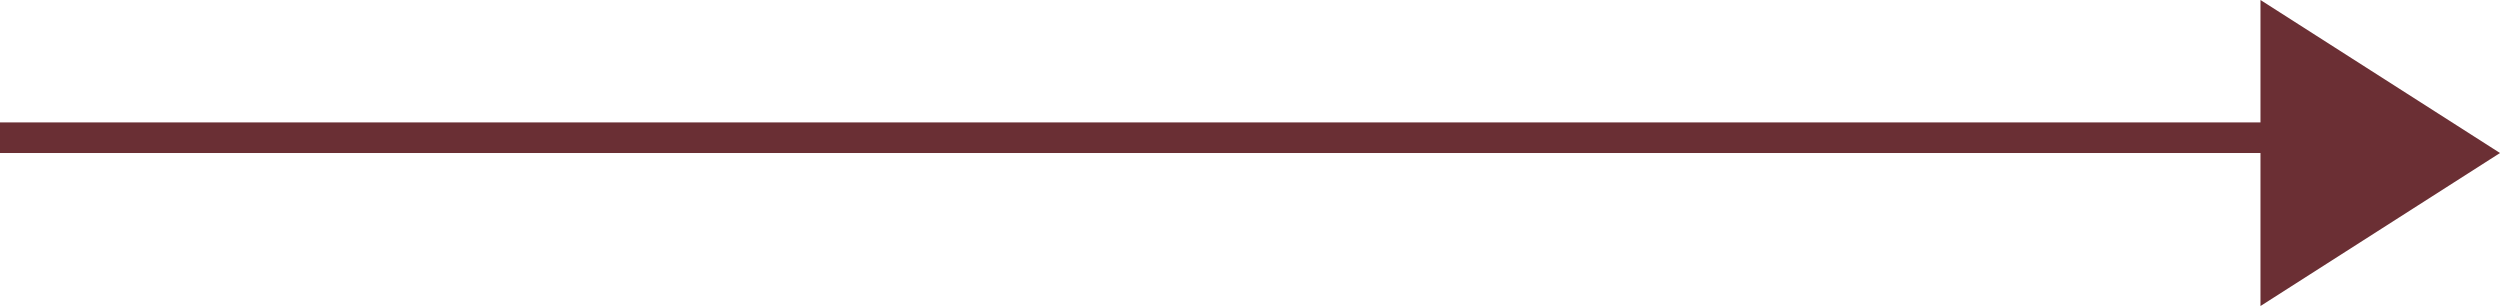
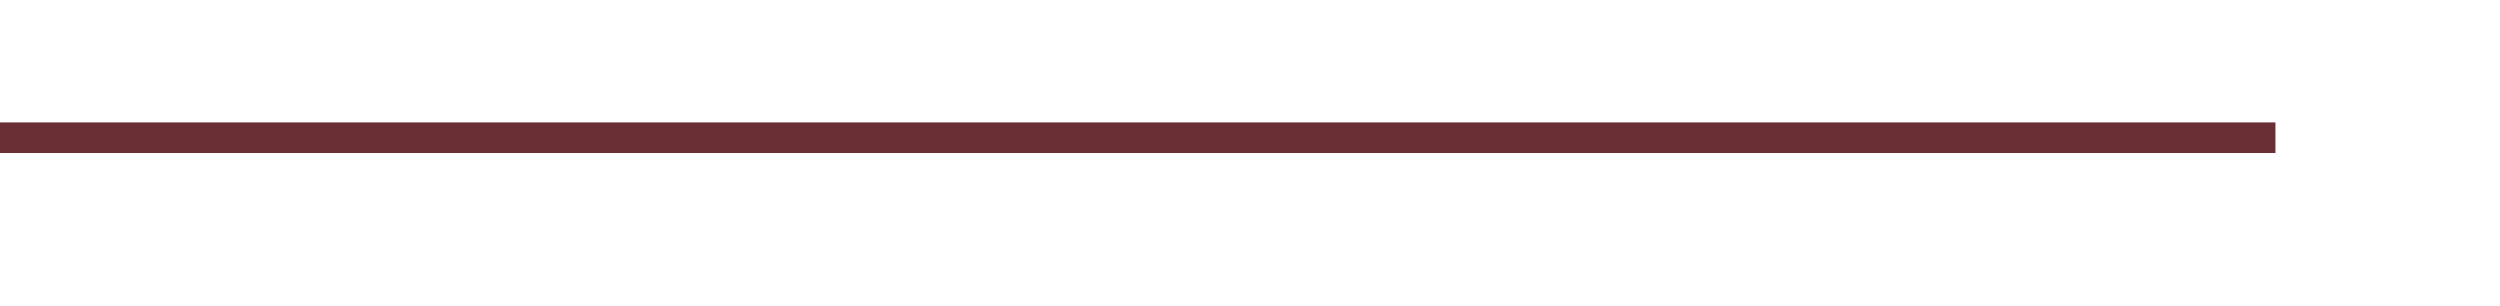
<svg xmlns="http://www.w3.org/2000/svg" width="81.693" height="10" viewBox="0 0 81.693 10">
  <g id="Group_690" data-name="Group 690" transform="translate(-150.422 -420)">
    <line id="Line_12" data-name="Line 12" x2="74.355" transform="translate(150.422 424.5)" fill="none" stroke="#6a2f34" stroke-width="1" />
-     <path id="Polygon_4" data-name="Polygon 4" d="M5,0l5,7.827H0Z" transform="translate(232.115 420) rotate(90)" fill="#6b2f34" />
  </g>
</svg>